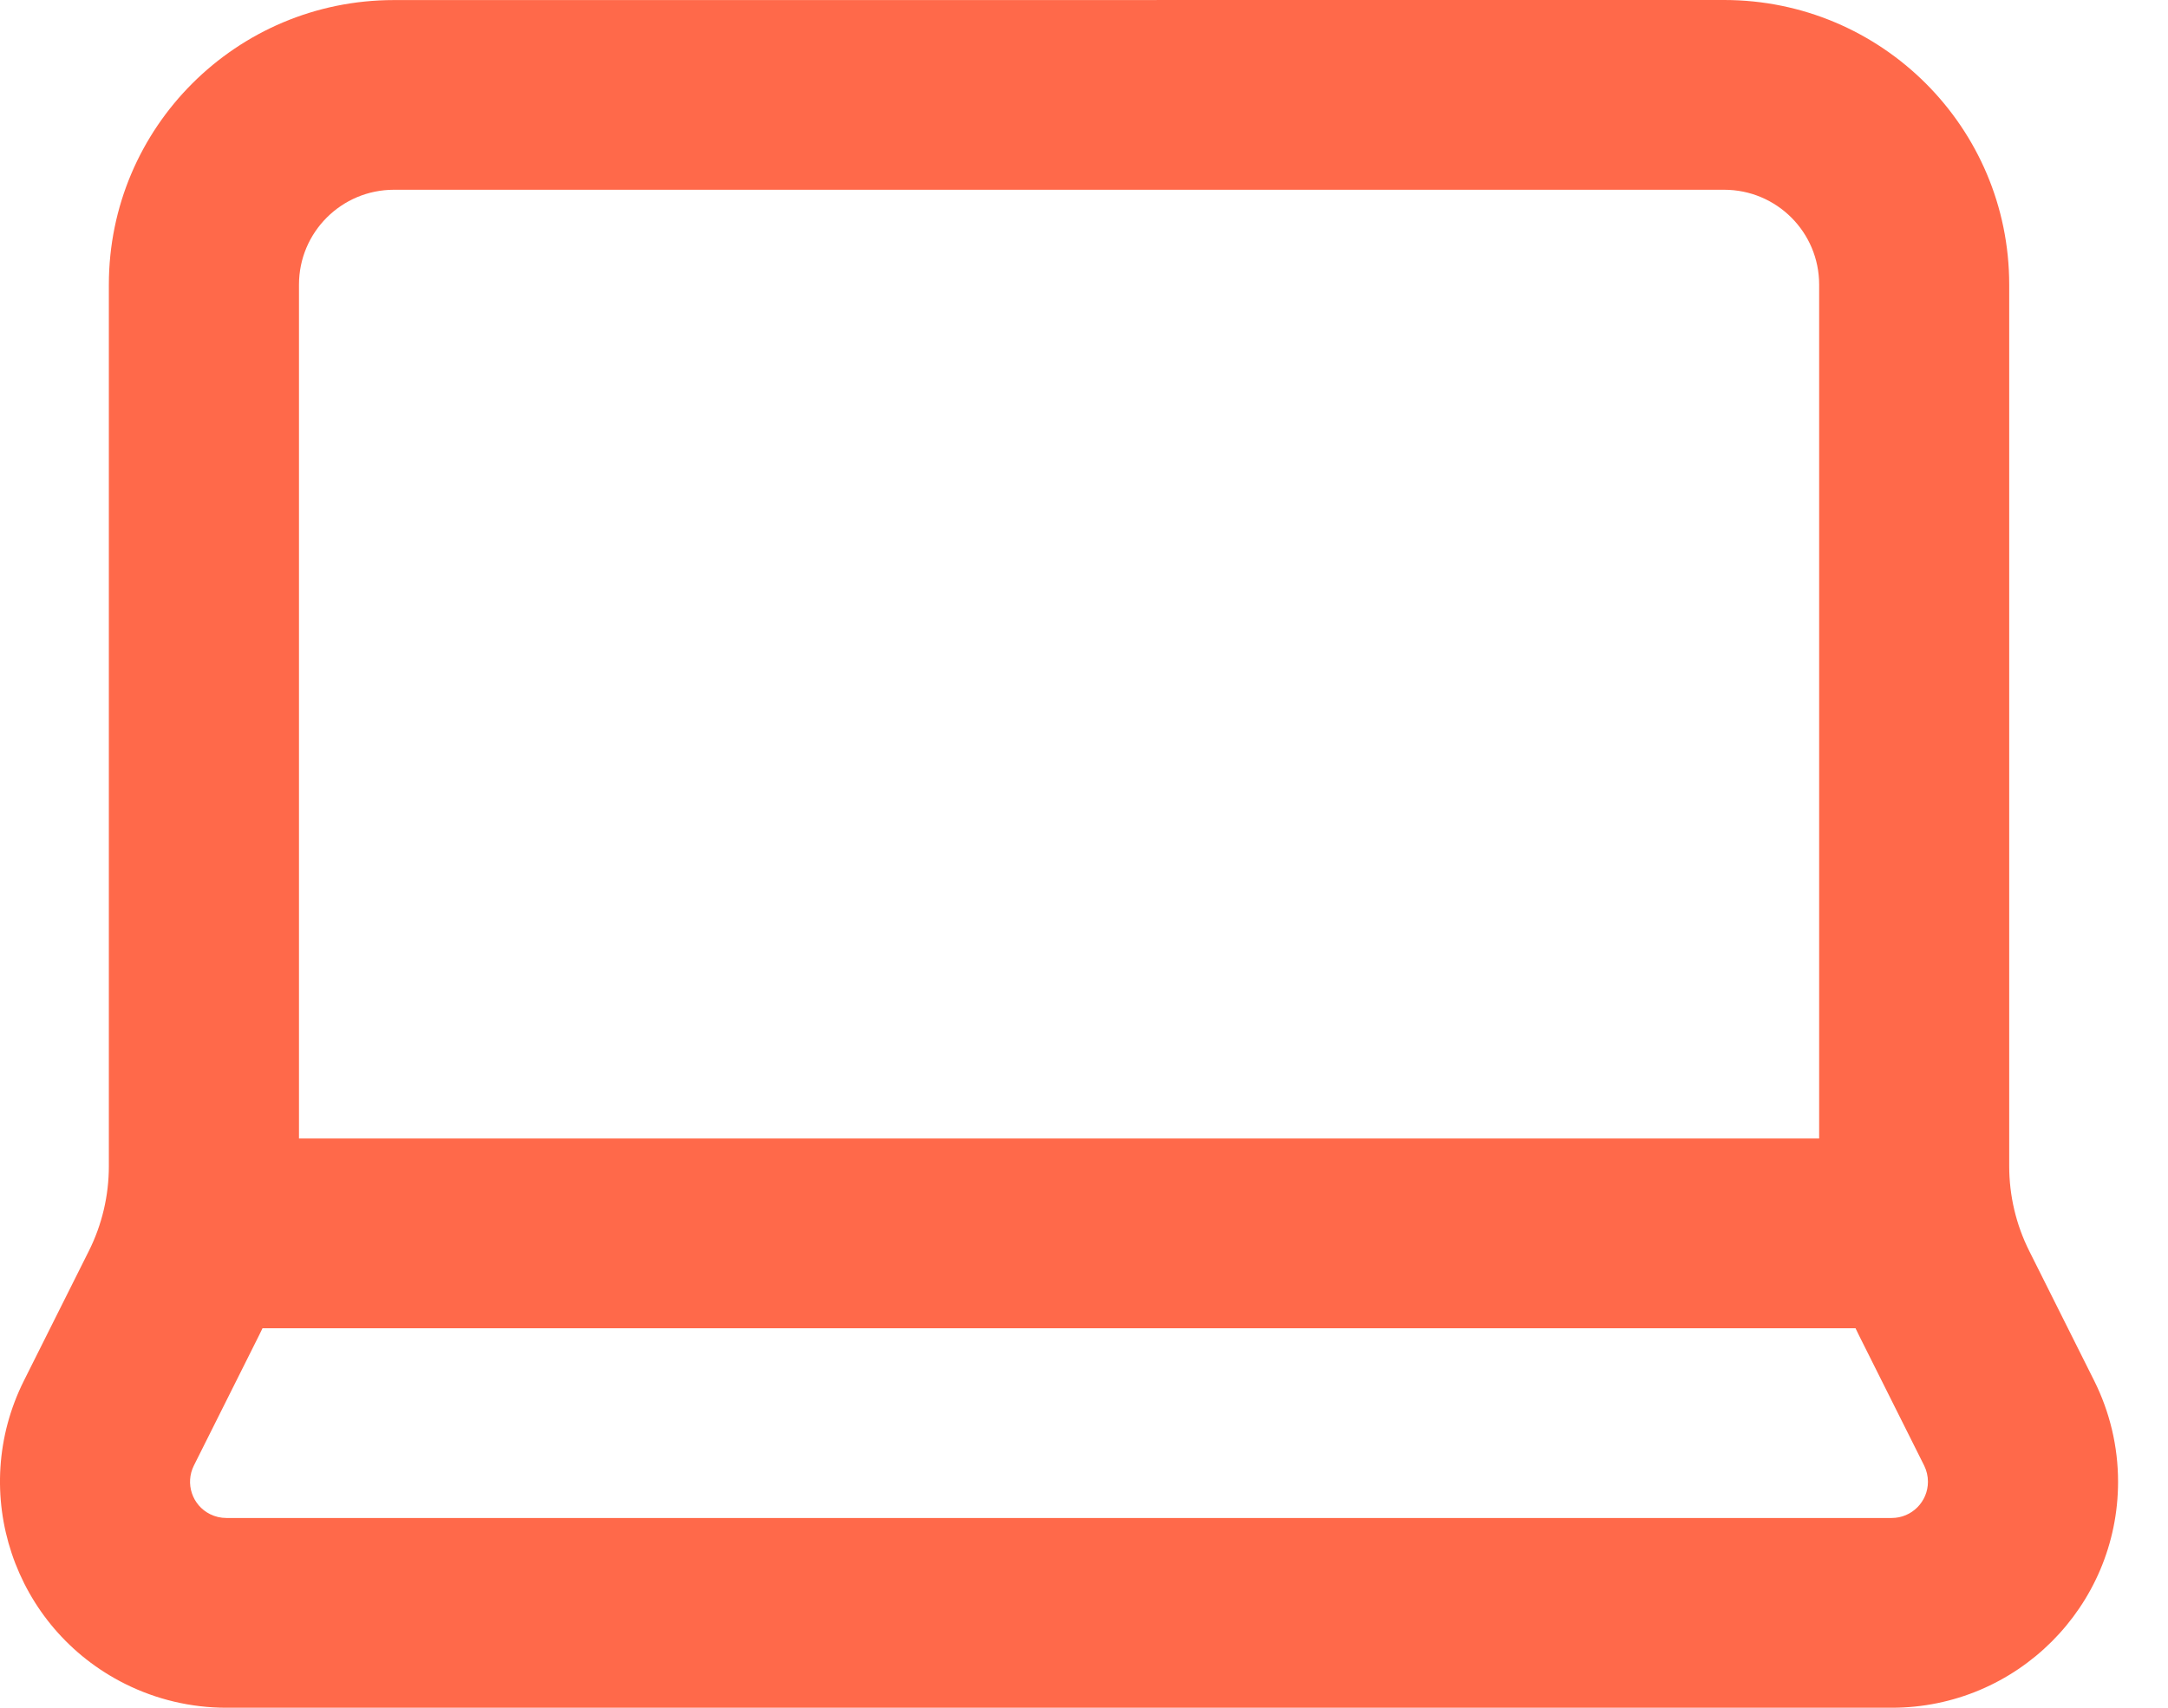
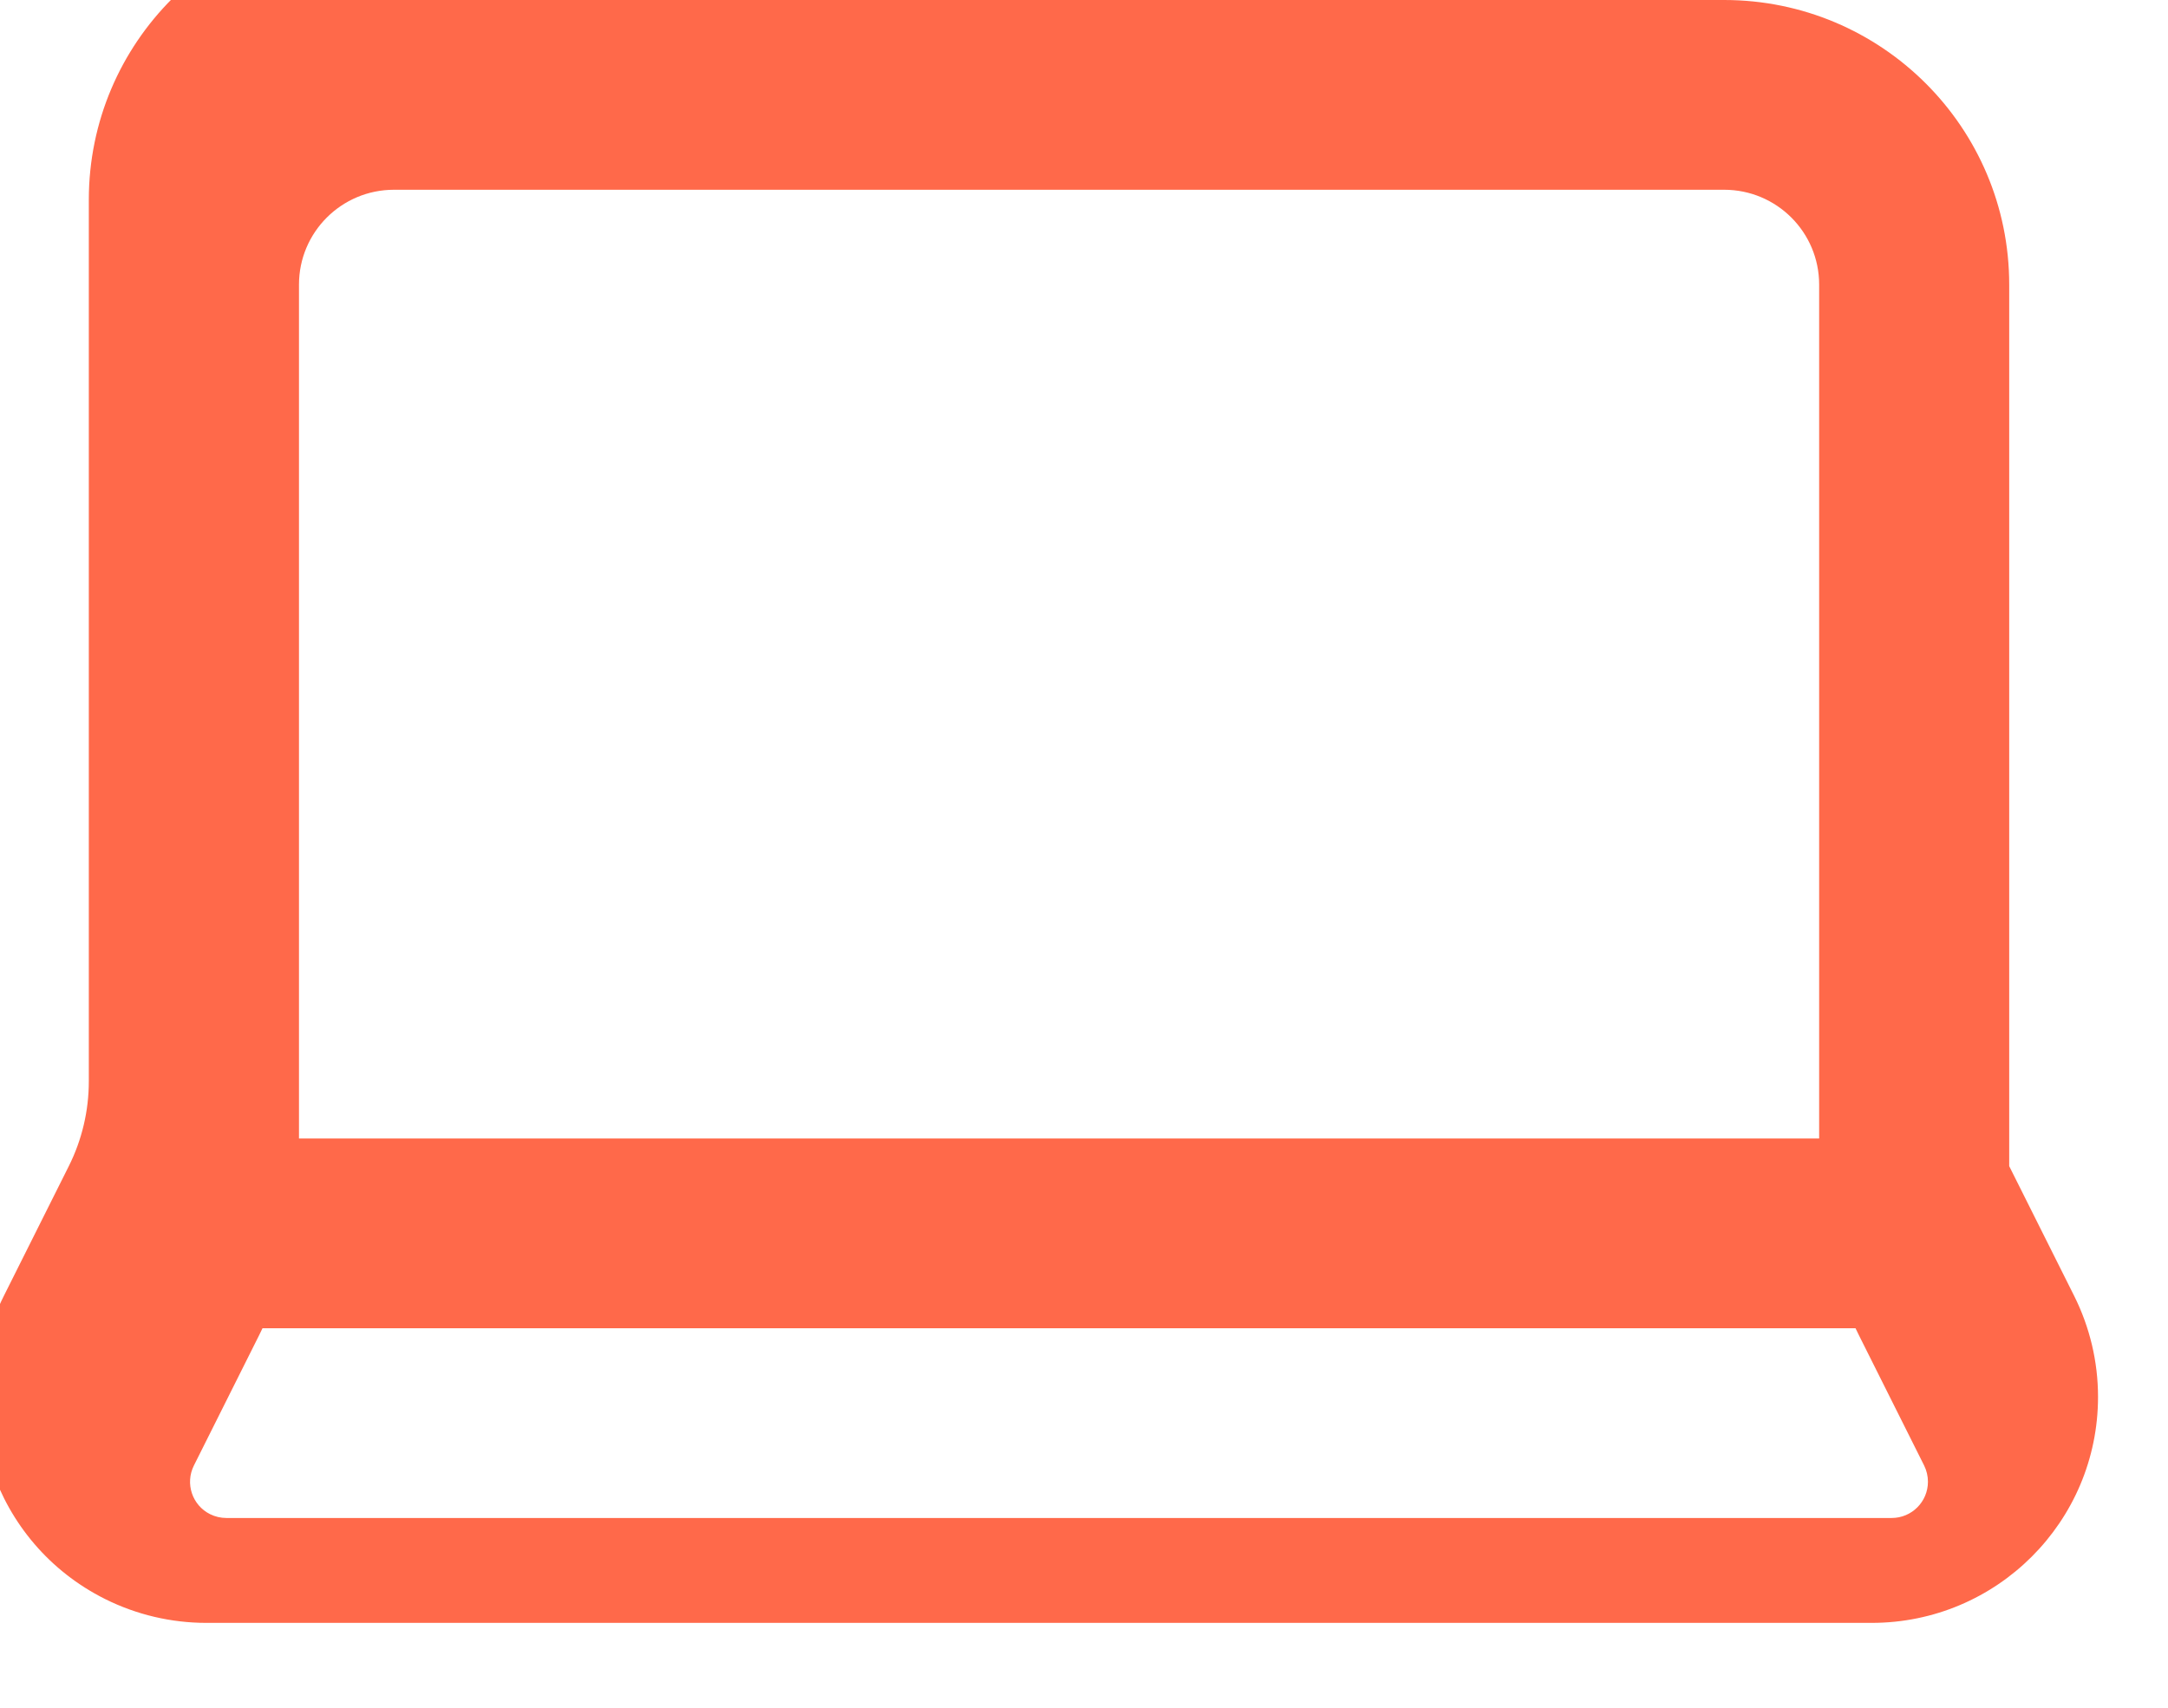
<svg xmlns="http://www.w3.org/2000/svg" fill="none" height="26" viewBox="0 0 33 26" width="33">
-   <path d="m27.69 17.333v-13c0-.798-.647-1.444-1.446-1.444h-20.247c-.799 0-1.446.647-1.446 1.444v13zm.554 2.889h-24.248c-.018.039-.037.078-.057.117l-.988 1.974c-.136.273-.026.604.247.74.077.038.161.058.247.058h25.349c.305 0 .552-.247.552-.552 0-.086-.02-.17-.058-.247l-.988-1.974c-.019-.039-.038-.077-.057-.117zm-2-20.222c2.396 0 4.339 1.94 4.339 4.333v13.421c0 .449.104.891.305 1.292l.988 1.974c.239.478.364 1.004.364 1.539 0 1.9-1.542 3.441-3.445 3.441h-25.349c-.535 0-1.062-.124-1.541-.363-1.702-.85-2.391-2.917-1.541-4.616l.988-1.974c.201-.401.305-.844.305-1.292v-13.421c0-2.393 1.942-4.333 4.339-4.333z" fill="#ff694a" />
+   <path d="m27.69 17.333v-13c0-.798-.647-1.444-1.446-1.444h-20.247c-.799 0-1.446.647-1.446 1.444v13zm.554 2.889h-24.248c-.018.039-.037.078-.057.117l-.988 1.974c-.136.273-.026.604.247.74.077.038.161.058.247.058h25.349c.305 0 .552-.247.552-.552 0-.086-.02-.17-.058-.247l-.988-1.974c-.019-.039-.038-.077-.057-.117zm-2-20.222c2.396 0 4.339 1.94 4.339 4.333v13.421l.988 1.974c.239.478.364 1.004.364 1.539 0 1.9-1.542 3.441-3.445 3.441h-25.349c-.535 0-1.062-.124-1.541-.363-1.702-.85-2.391-2.917-1.541-4.616l.988-1.974c.201-.401.305-.844.305-1.292v-13.421c0-2.393 1.942-4.333 4.339-4.333z" fill="#ff694a" />
</svg>